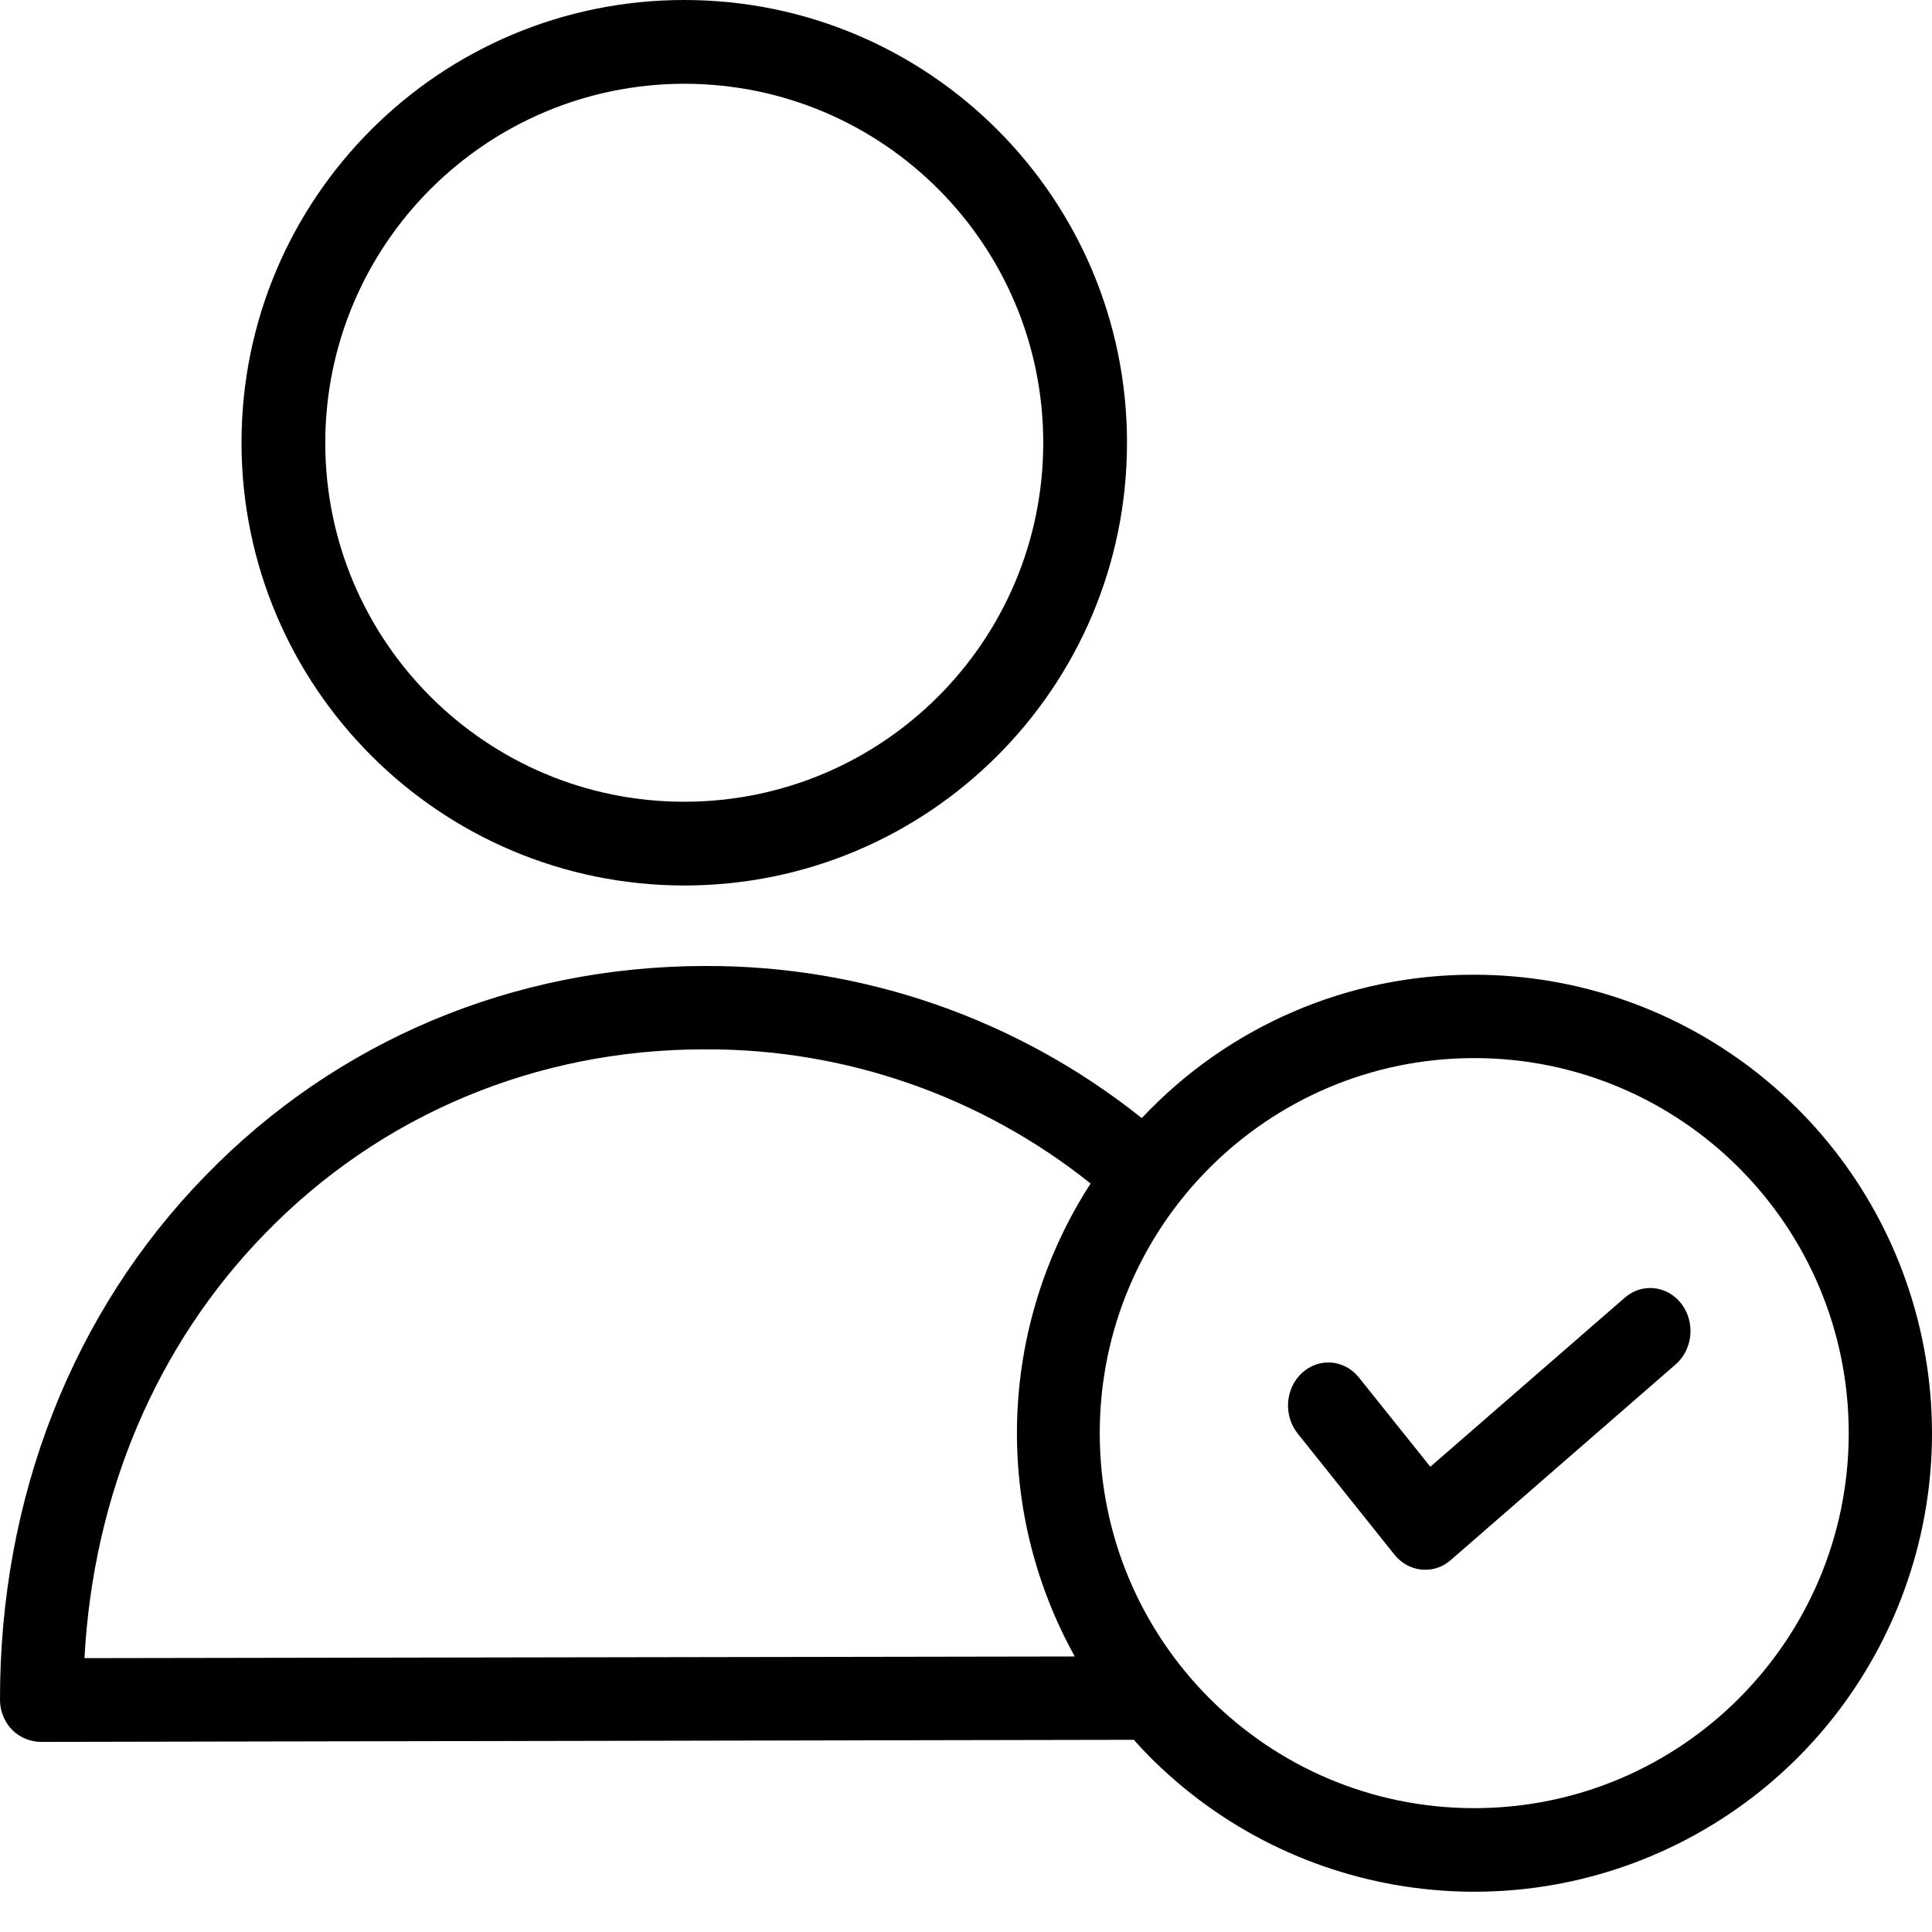
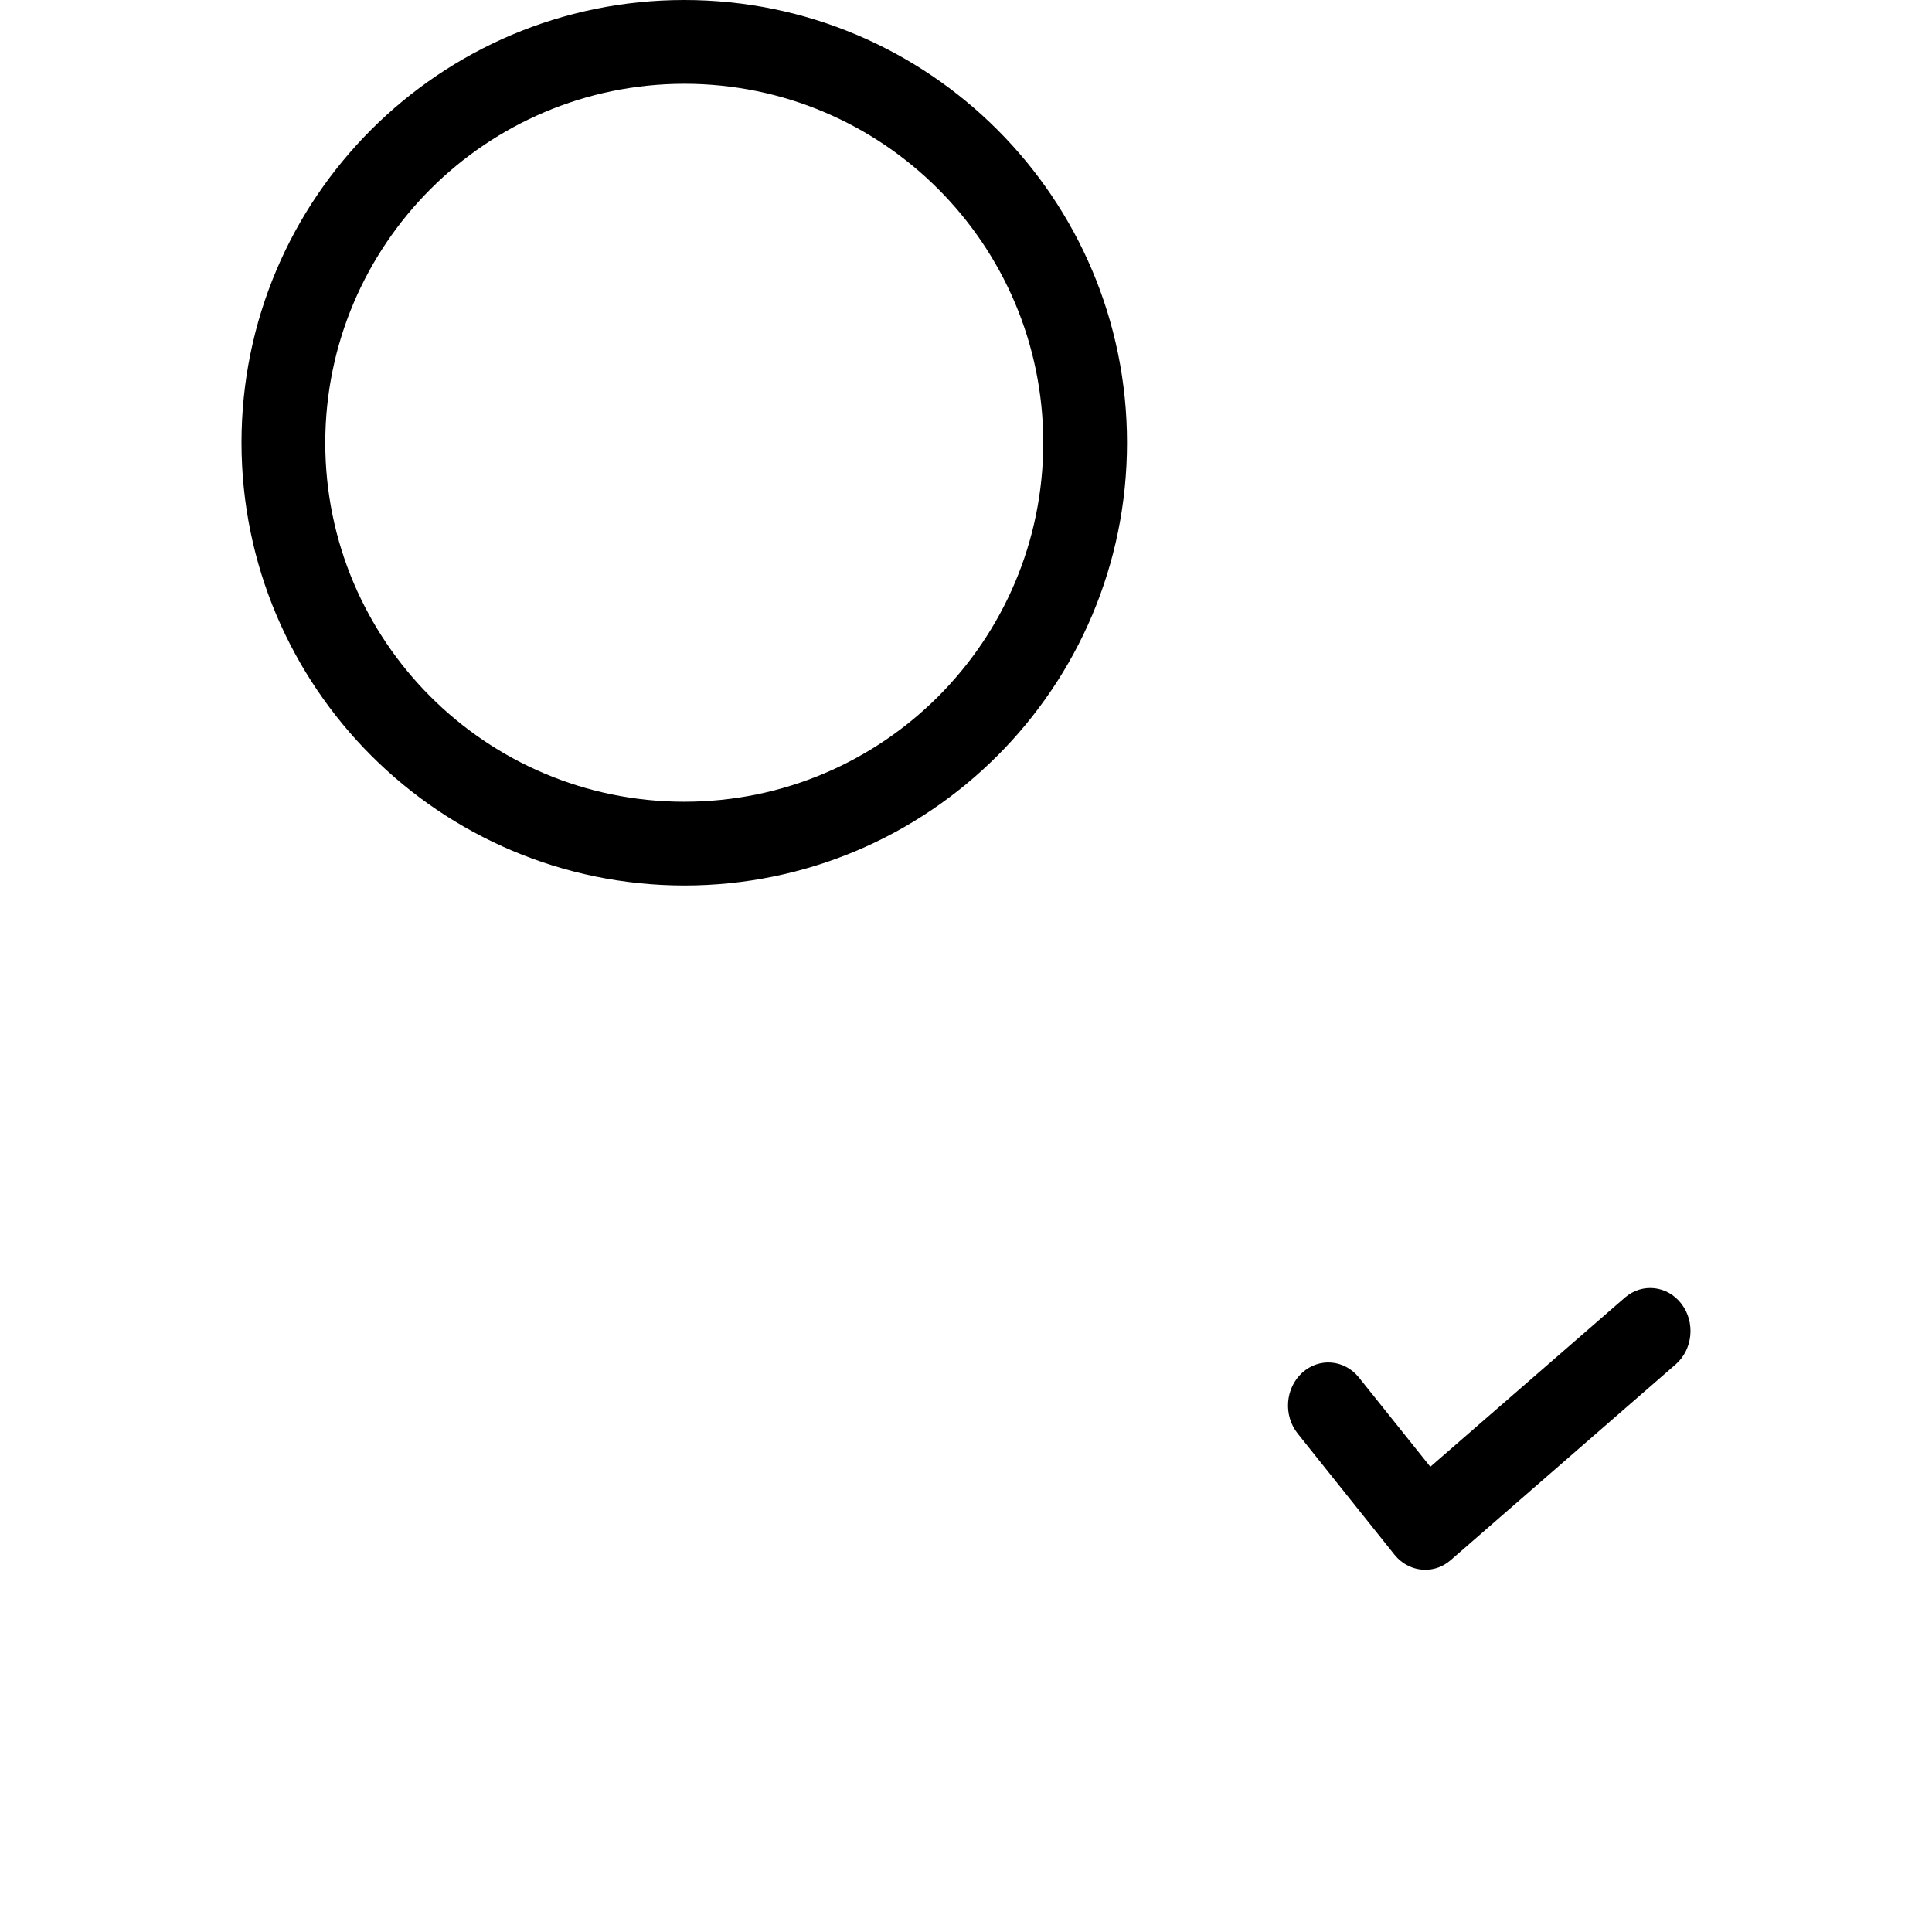
<svg xmlns="http://www.w3.org/2000/svg" width="48px" height="48px" viewBox="0 0 48 48" version="1.1">
  <title>my-profile</title>
  <g id="my-profile" stroke="none" stroke-width="1" fill="none" fill-rule="evenodd">
    <g id="user-(1)" fill="currentColor" fill-rule="nonzero">
-       <path d="M36.627,24.217 C33.5,24.206 30.508,25.496 28.367,27.779 C25.288,25.319 21.462,23.985 17.523,24 L17.492,24 C12.757,24.01 8.364,25.853 5.107,29.207 C1.799,32.593 -0.01,37.221 4.10728087e-05,42.242 C0.002,42.516 0.11,42.779 0.3,42.977 C0.494,43.171 0.759,43.28 1.034,43.277 L28.171,43.225 C28.233,43.298 28.295,43.36 28.357,43.432 C31.92,47.208 37.583,48.091 42.124,45.58 C46.665,43.067 48.934,37.797 47.639,32.766 C46.344,27.735 41.815,24.219 36.627,24.217 Z M2.099,41.196 C2.316,37.127 3.887,33.411 6.585,30.647 C9.449,27.696 13.326,26.071 17.492,26.071 L17.523,26.071 C21,26.057 24.377,27.233 27.096,29.404 C24.805,32.947 24.654,37.467 26.703,41.155 L2.099,41.196 Z M36.627,44.923 C31.489,44.923 27.323,40.751 27.323,35.605 C27.323,30.46 31.489,26.288 36.627,26.288 C41.766,26.288 45.931,30.46 45.931,35.605 C45.931,40.751 41.766,44.923 36.627,44.923 L36.627,44.923 Z" id="Shape" />
      <path d="M17,22 C23.075,22 28,17.075 28,11 C28,4.925 23.075,0 17,0 C10.925,0 6,4.925 6,11 C6.006,17.072 10.927,21.994 17,22 Z M17,2.081 C21.926,2.081 25.919,6.075 25.919,11 C25.919,15.925 21.926,19.919 17,19.919 C12.074,19.919 8.081,15.925 8.081,11 C8.087,6.077 12.077,2.088 17,2.081 Z" id="Shape" />
      <path d="M40.375,32.234 L35.536,36.441 L33.763,34.225 C33.403,33.775 32.771,33.723 32.351,34.107 C31.93,34.491 31.881,35.167 32.241,35.617 L34.645,38.625 C34.836,38.862 35.113,38.999 35.406,39 C35.636,39.003 35.859,38.919 36.037,38.765 L41.637,33.893 C42.06,33.519 42.122,32.85 41.776,32.395 C41.429,31.939 40.804,31.868 40.375,32.234 L40.375,32.234 Z" id="Path" />
    </g>
  </g>
</svg>